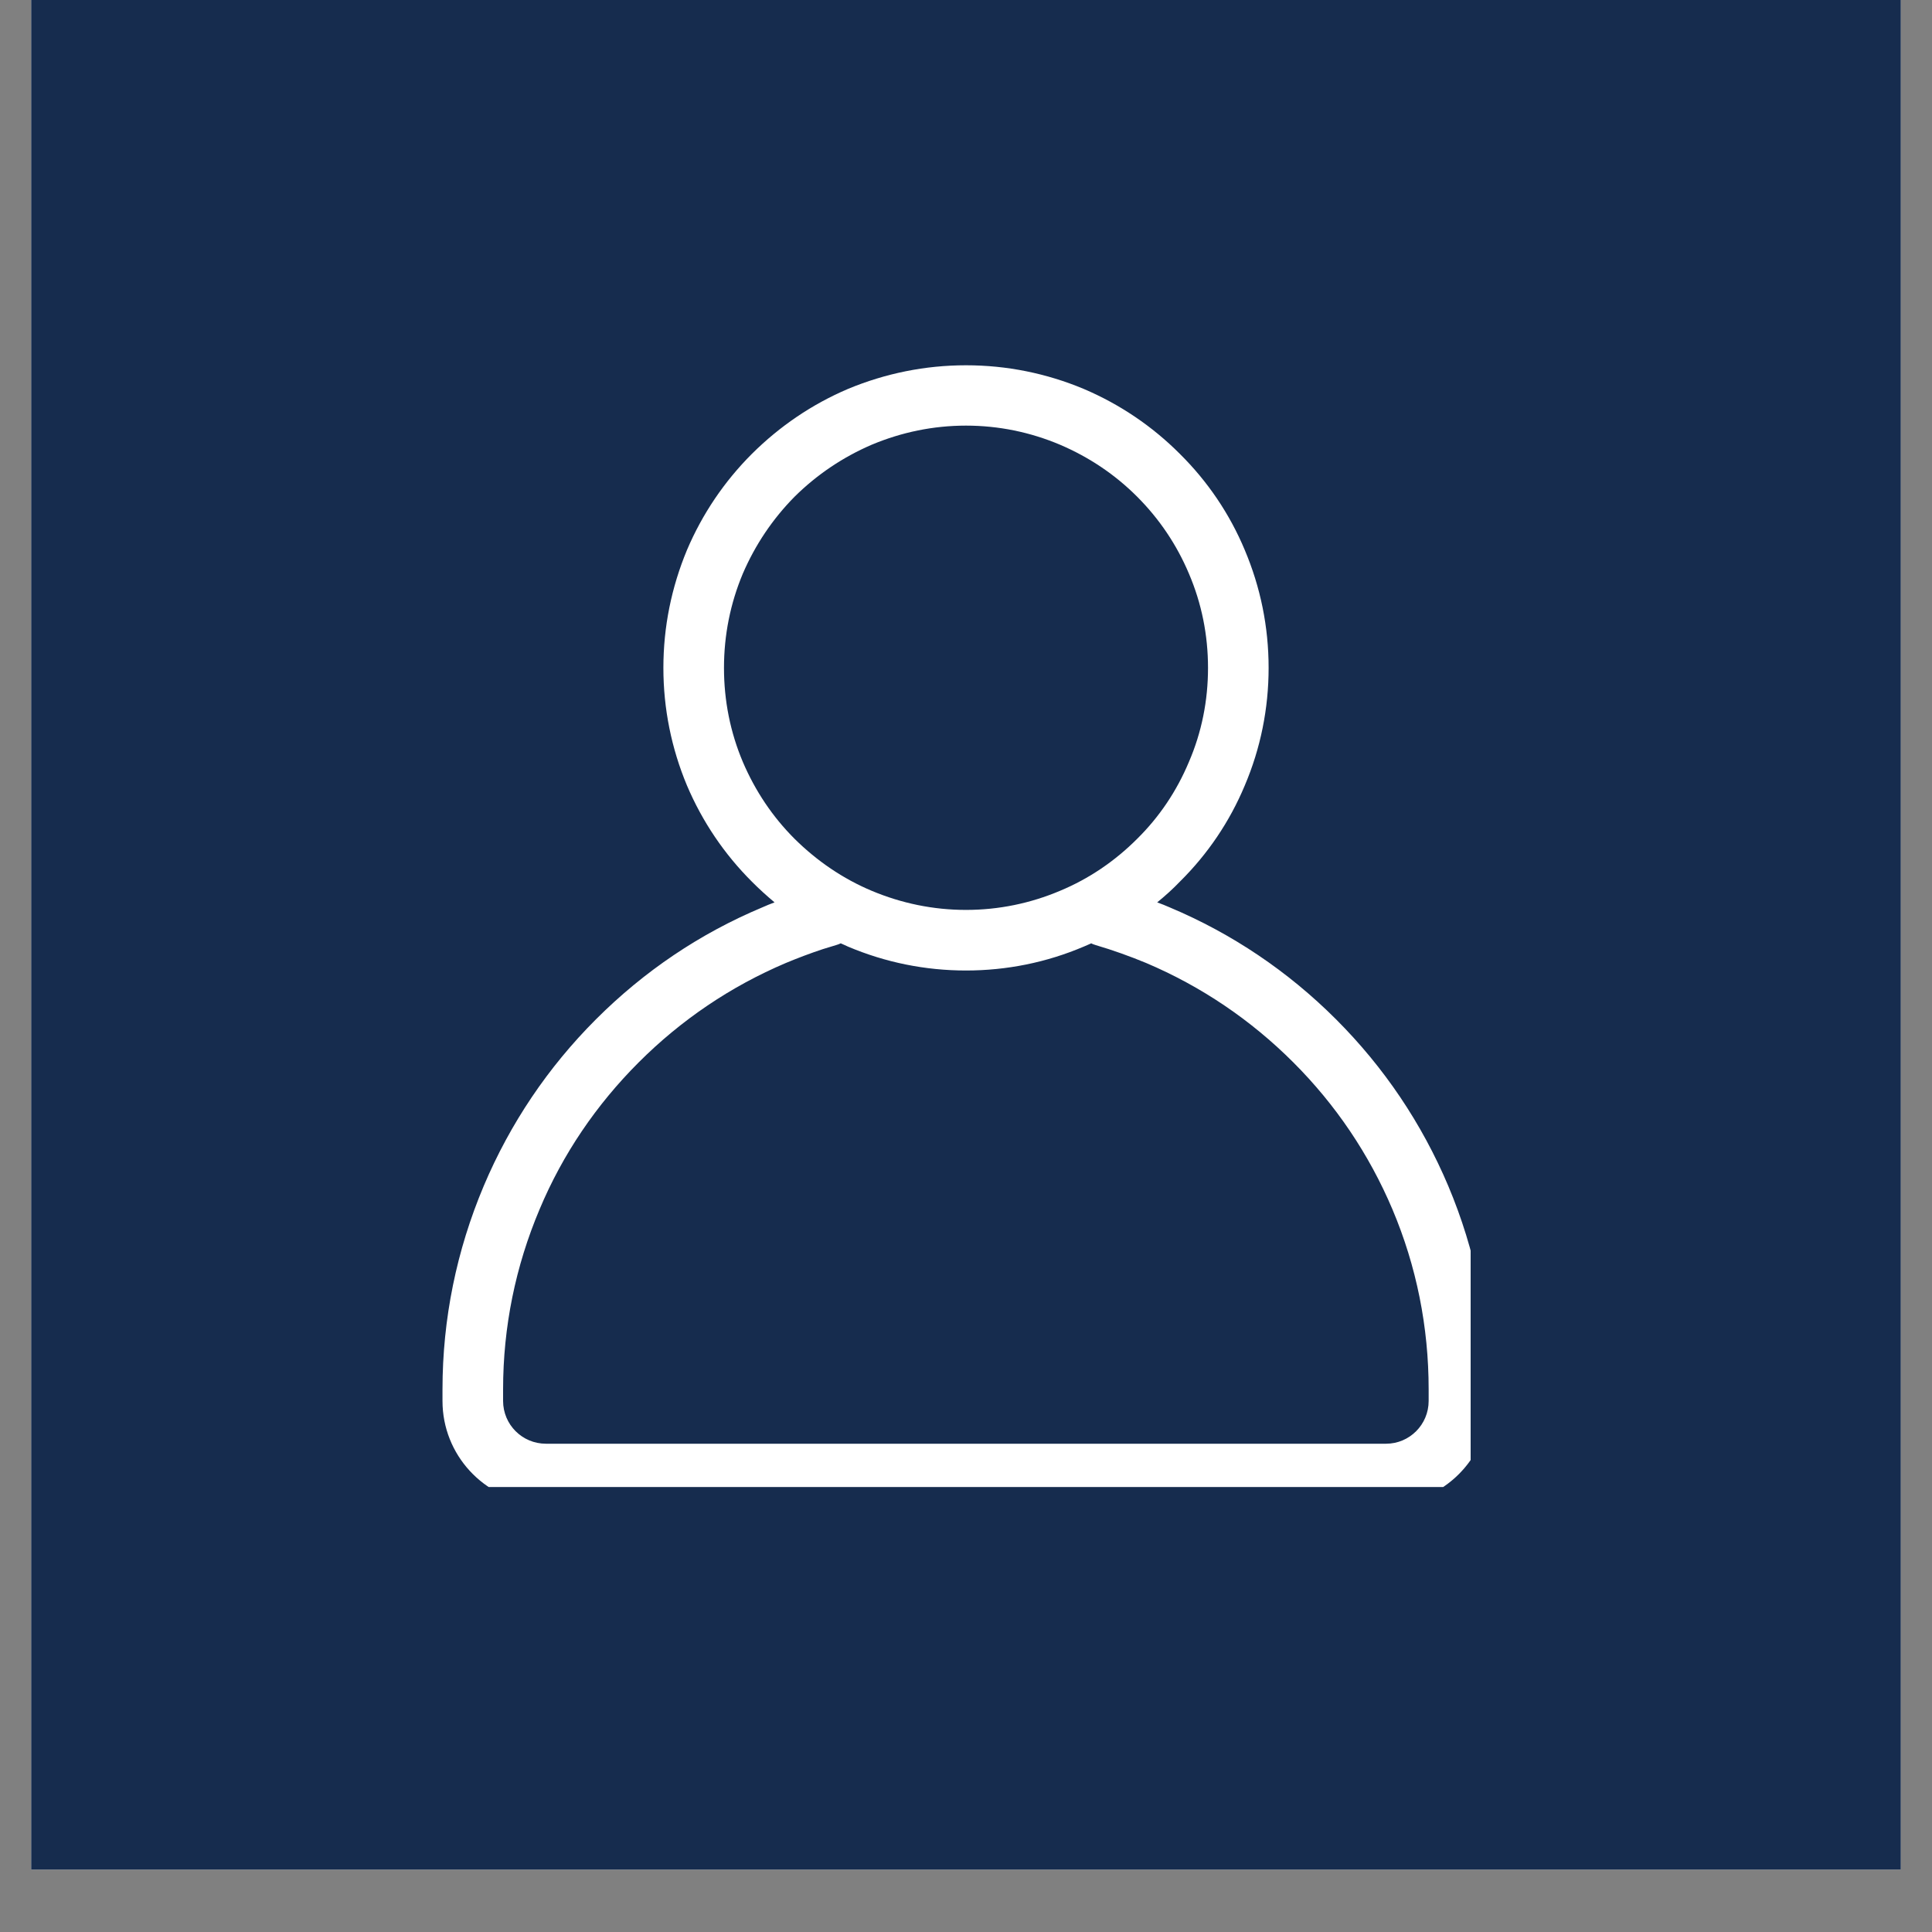
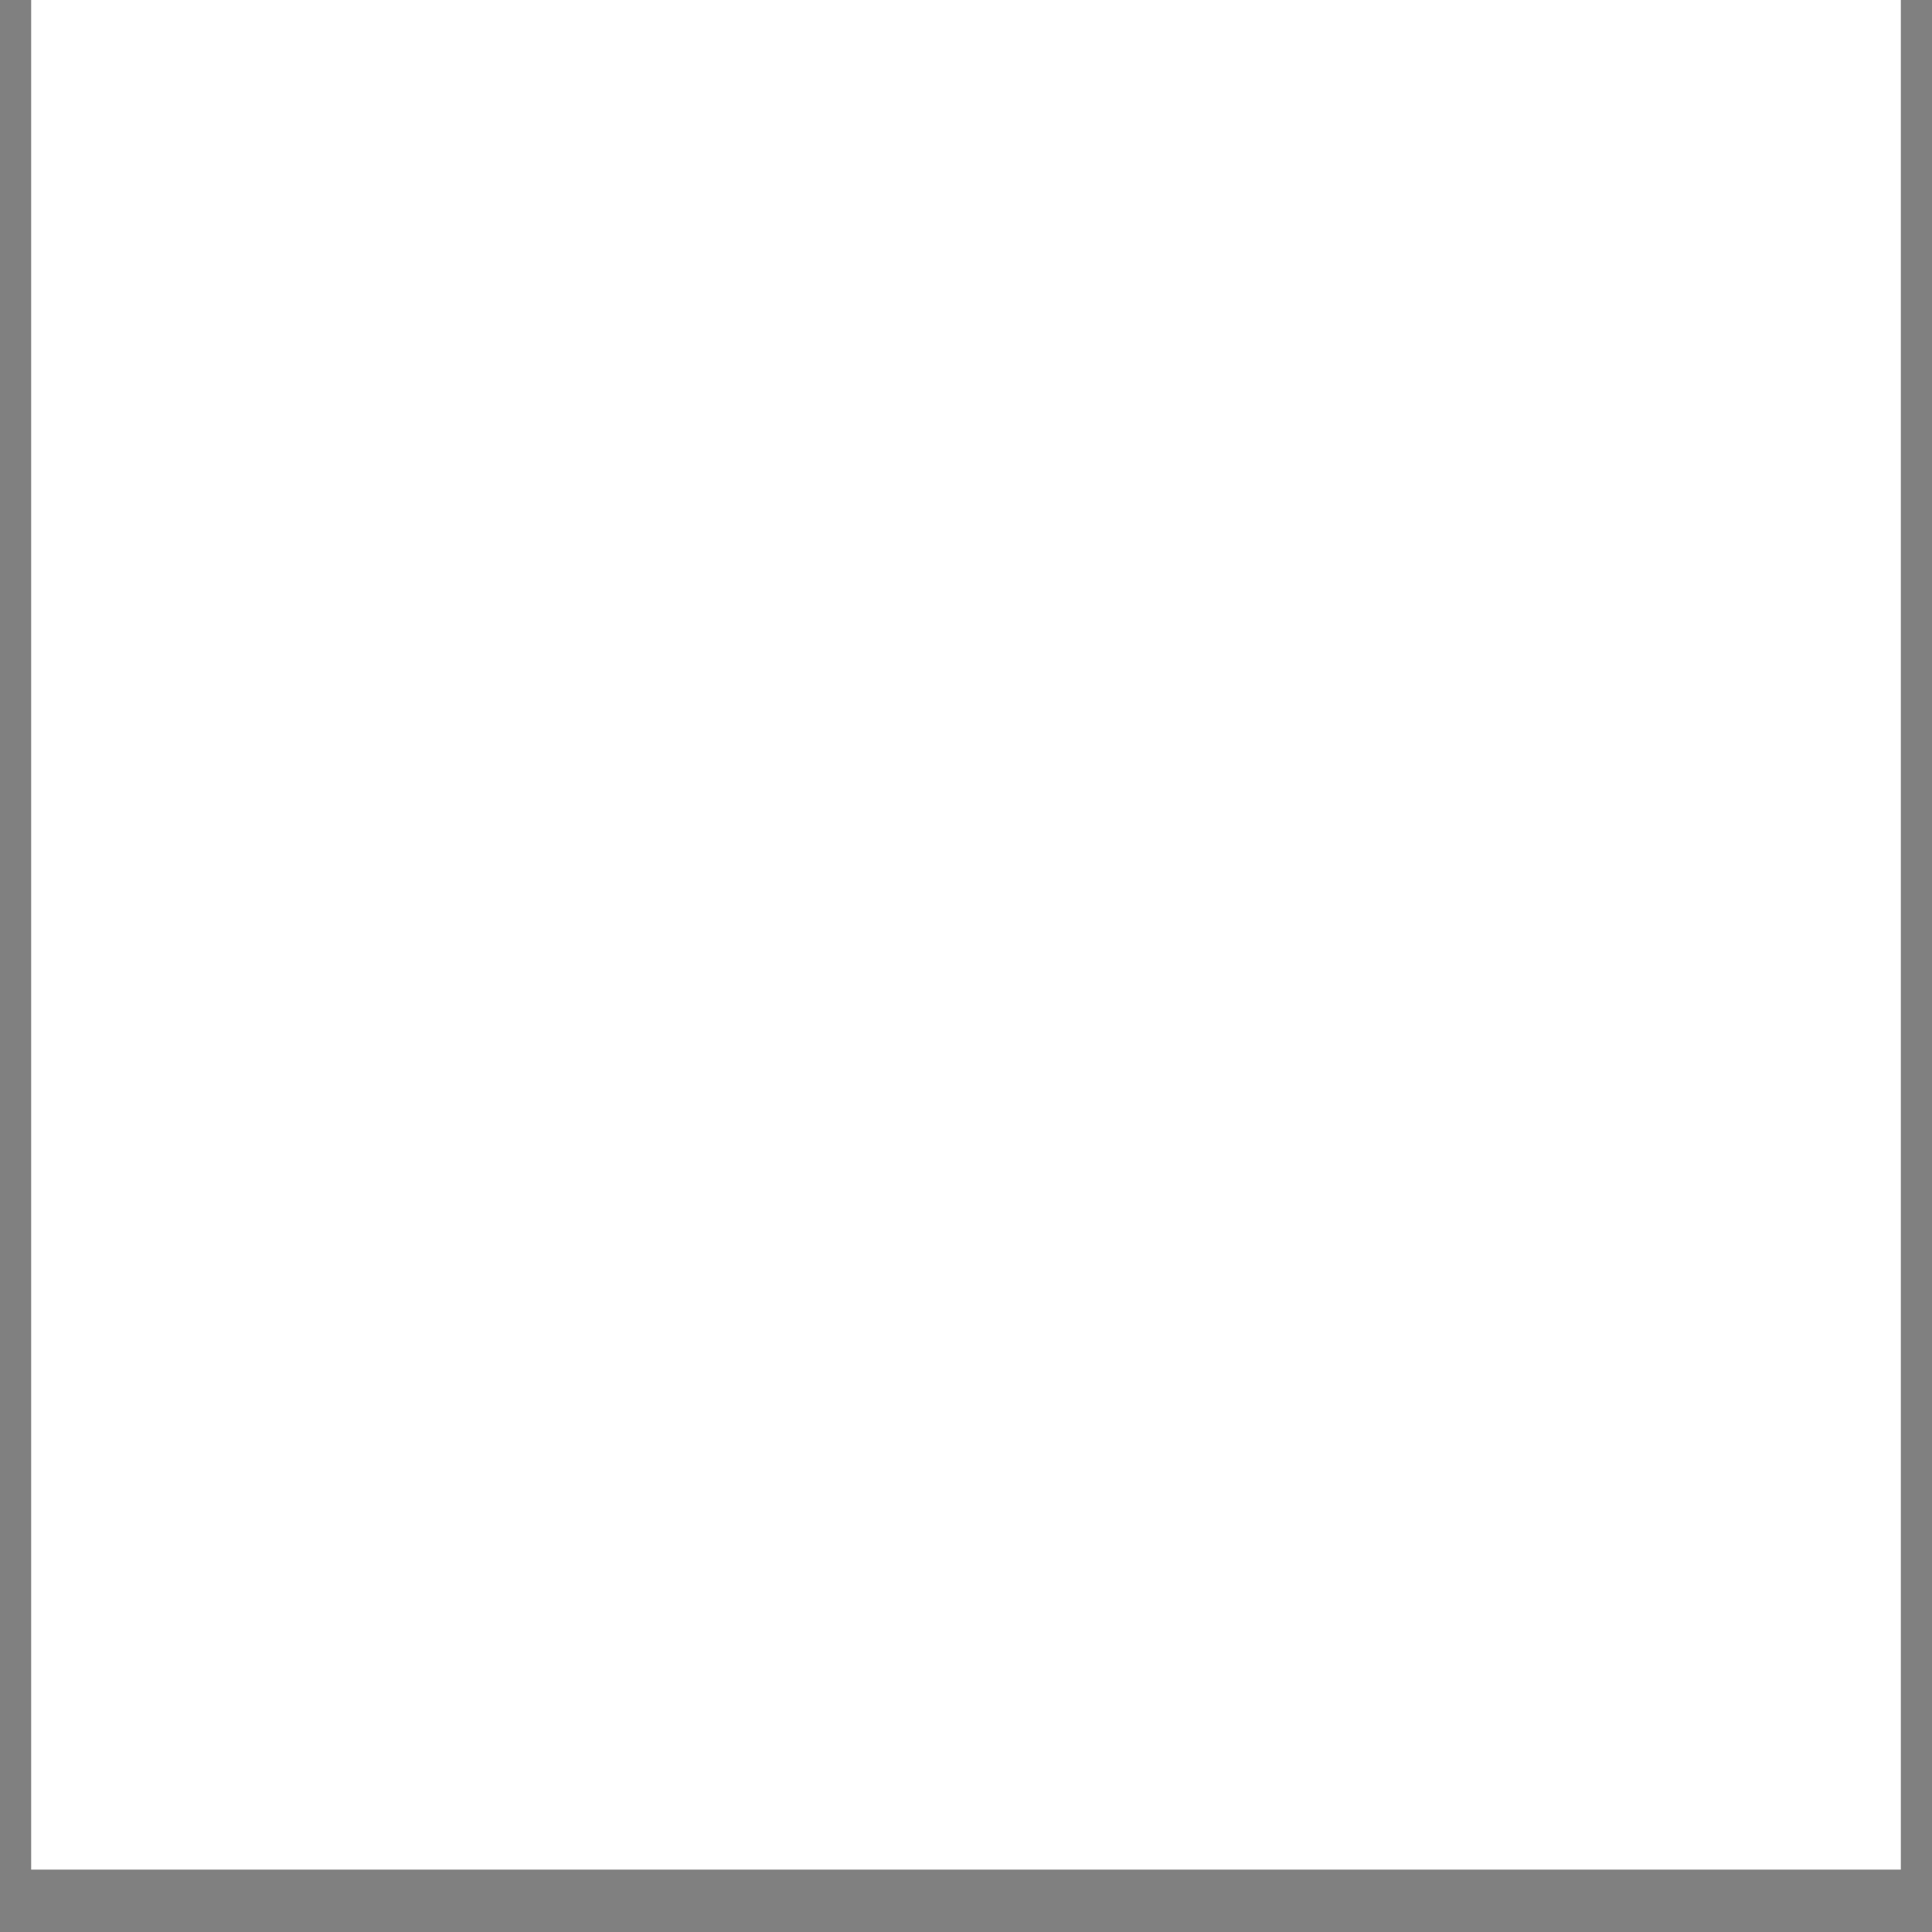
<svg xmlns="http://www.w3.org/2000/svg" width="40" viewBox="0 0 30 30" height="40" preserveAspectRatio="xMidYMid meet">
  <rect x="0" y="0" width="30" height="30" fill="#808080" stroke="none" />
  <defs>
    <clipPath id="4b0355bb0d">
-       <path d="M 0.484 0 L 29.516 0 L 29.516 29.031 L 0.484 29.031 Z M 0.484 0 " clip-rule="nonzero" />
+       <path d="M 0.484 0 L 29.516 0 L 29.516 29.031 L 0.484 29.031 Z " clip-rule="nonzero" />
    </clipPath>
    <clipPath id="7b3c83dbb6">
-       <path d="M 6.867 5.672 L 22.836 5.672 L 22.836 23.09 L 6.867 23.09 Z M 6.867 5.672 " clip-rule="nonzero" />
-     </clipPath>
+       </clipPath>
  </defs>
  <g clip-path="url(#4b0355bb0d)">
    <path fill="#ffffff" d="M 0.484 0 L 29.516 0 L 29.516 29.031 L 0.484 29.031 Z M 0.484 0 " fill-opacity="1" fill-rule="nonzero" />
-     <path fill="#162c4e" d="M 0.484 0 L 29.516 0 L 29.516 29.031 L 0.484 29.031 Z M 0.484 0 " fill-opacity="1" fill-rule="nonzero" />
  </g>
  <g clip-path="url(#7b3c83dbb6)">
-     <path fill="#ffffff" d="M 23.125 21.754 L 23.125 21.574 C 23.125 20.48 22.91 19.414 22.488 18.414 C 22.078 17.445 21.492 16.574 20.746 15.828 C 20 15.082 19.129 14.496 18.164 14.09 C 18.098 14.062 18.035 14.035 17.969 14.012 C 18.094 13.91 18.211 13.805 18.32 13.691 C 18.754 13.262 19.094 12.758 19.328 12.199 C 19.574 11.621 19.699 11.004 19.699 10.371 C 19.699 9.734 19.574 9.121 19.328 8.539 C 19.094 7.98 18.754 7.477 18.32 7.047 C 17.891 6.617 17.387 6.277 16.828 6.039 C 16.25 5.797 15.633 5.672 15 5.672 C 14.367 5.672 13.75 5.797 13.168 6.039 C 12.609 6.277 12.109 6.617 11.676 7.047 C 11.246 7.477 10.906 7.98 10.668 8.539 C 10.426 9.121 10.301 9.734 10.301 10.371 C 10.301 11.004 10.426 11.621 10.668 12.199 C 10.906 12.758 11.246 13.262 11.676 13.691 C 11.789 13.805 11.906 13.91 12.027 14.012 C 11.965 14.035 11.898 14.062 11.836 14.09 C 10.867 14.496 10 15.082 9.254 15.828 C 8.508 16.574 7.922 17.445 7.512 18.414 C 7.09 19.414 6.871 20.48 6.871 21.574 L 6.871 21.754 C 6.871 22.59 7.512 23.277 8.328 23.352 L 21.781 23.336 L 21.785 23.336 C 21.926 23.32 22.062 23.281 22.188 23.215 C 22.738 22.961 23.125 22.402 23.125 21.754 Z M 11.535 11.832 C 11.34 11.371 11.242 10.879 11.242 10.371 C 11.242 9.863 11.34 9.371 11.535 8.906 C 11.727 8.461 11.996 8.059 12.34 7.711 C 12.688 7.367 13.09 7.098 13.535 6.906 C 14 6.711 14.492 6.609 15 6.609 C 15.508 6.609 16 6.711 16.461 6.906 C 16.91 7.098 17.312 7.367 17.656 7.711 C 18.004 8.059 18.273 8.461 18.461 8.906 C 18.66 9.371 18.758 9.863 18.758 10.371 C 18.758 10.879 18.66 11.371 18.461 11.832 C 18.273 12.281 18.004 12.684 17.656 13.027 C 17.312 13.371 16.91 13.645 16.461 13.832 C 16 14.027 15.508 14.129 15 14.129 C 14.492 14.129 14 14.027 13.535 13.832 C 13.09 13.645 12.688 13.371 12.34 13.027 C 11.996 12.684 11.727 12.281 11.535 11.832 Z M 22.184 21.754 C 22.184 22.121 21.887 22.418 21.523 22.418 L 8.477 22.418 C 8.109 22.418 7.812 22.121 7.812 21.754 L 7.812 21.574 C 7.812 20.605 8.004 19.664 8.379 18.777 C 8.738 17.922 9.258 17.156 9.918 16.496 C 10.578 15.836 11.348 15.316 12.203 14.953 C 12.391 14.875 12.586 14.801 12.777 14.738 C 12.844 14.719 12.914 14.695 12.98 14.676 C 13.008 14.668 13.031 14.66 13.055 14.648 C 13.094 14.664 13.133 14.684 13.168 14.699 C 13.75 14.945 14.367 15.07 15 15.07 C 15.633 15.07 16.25 14.945 16.828 14.699 C 16.867 14.684 16.906 14.664 16.945 14.648 C 16.965 14.66 16.992 14.668 17.016 14.676 C 17.281 14.754 17.543 14.848 17.797 14.953 C 18.652 15.316 19.422 15.836 20.082 16.496 C 20.742 17.156 21.258 17.922 21.621 18.777 C 21.996 19.664 22.184 20.605 22.184 21.574 Z M 22.184 21.754 " fill-opacity="1" fill-rule="nonzero" />
-   </g>
+     </g>
</svg>